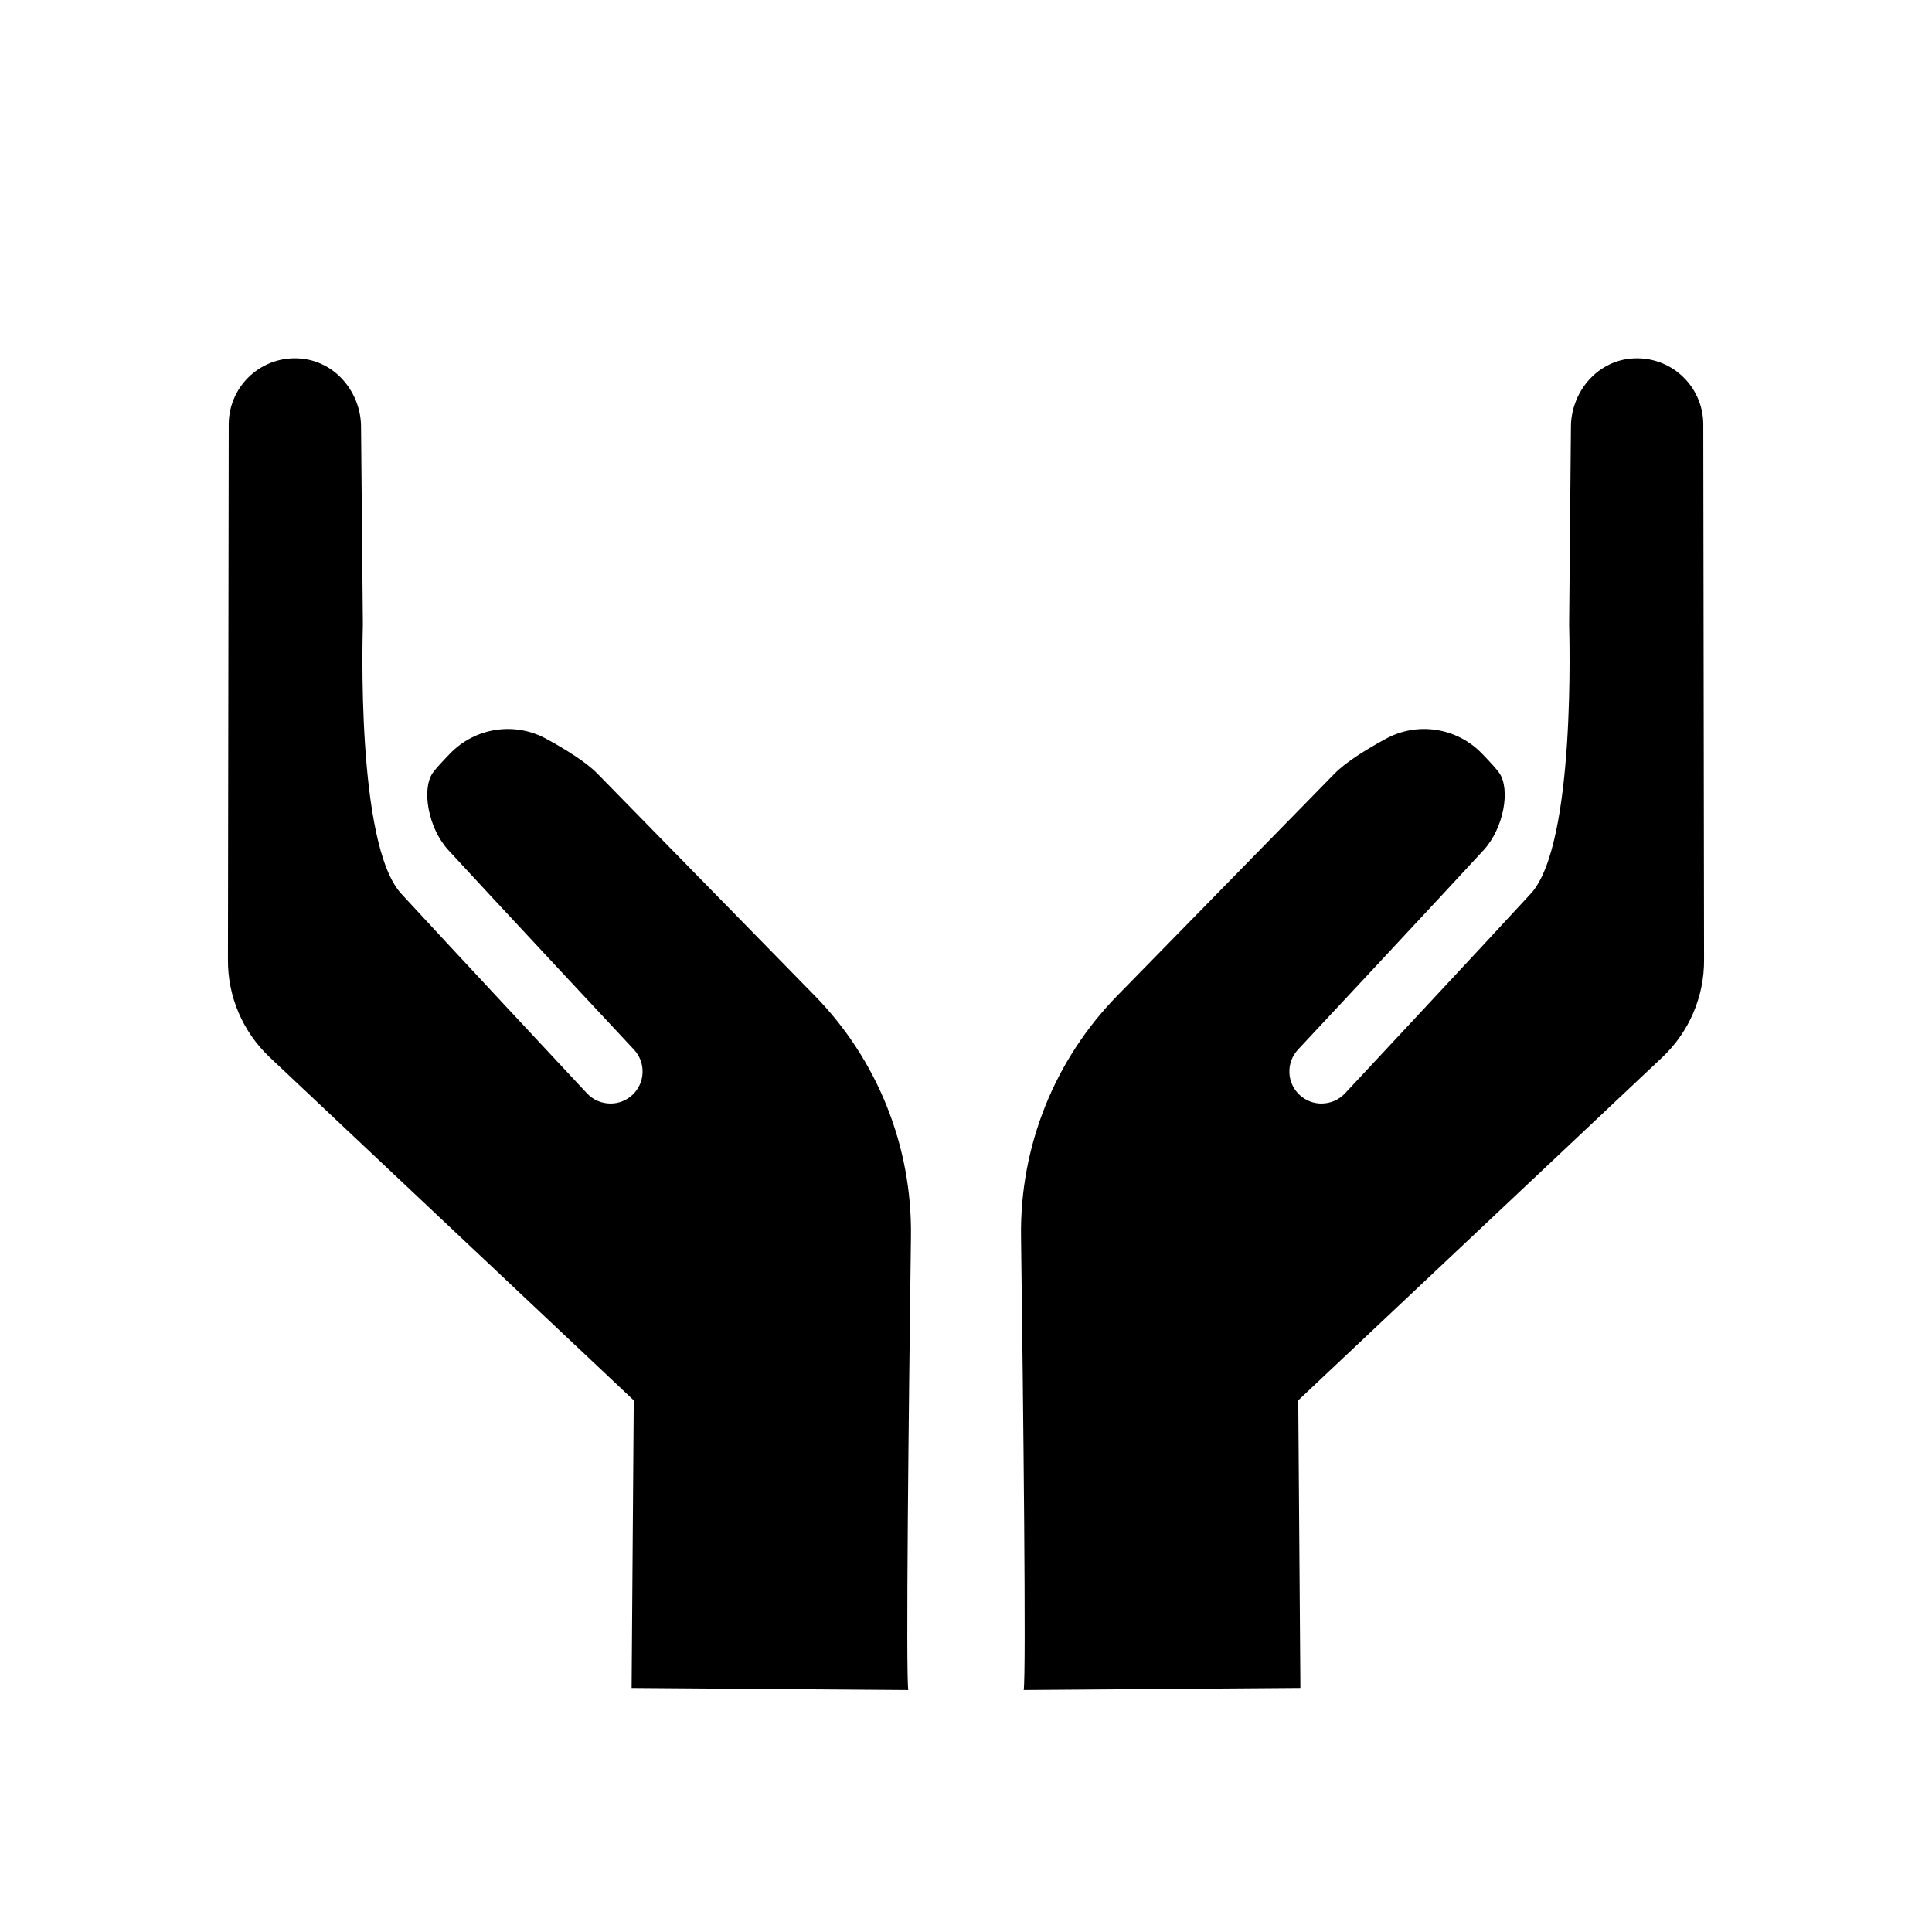
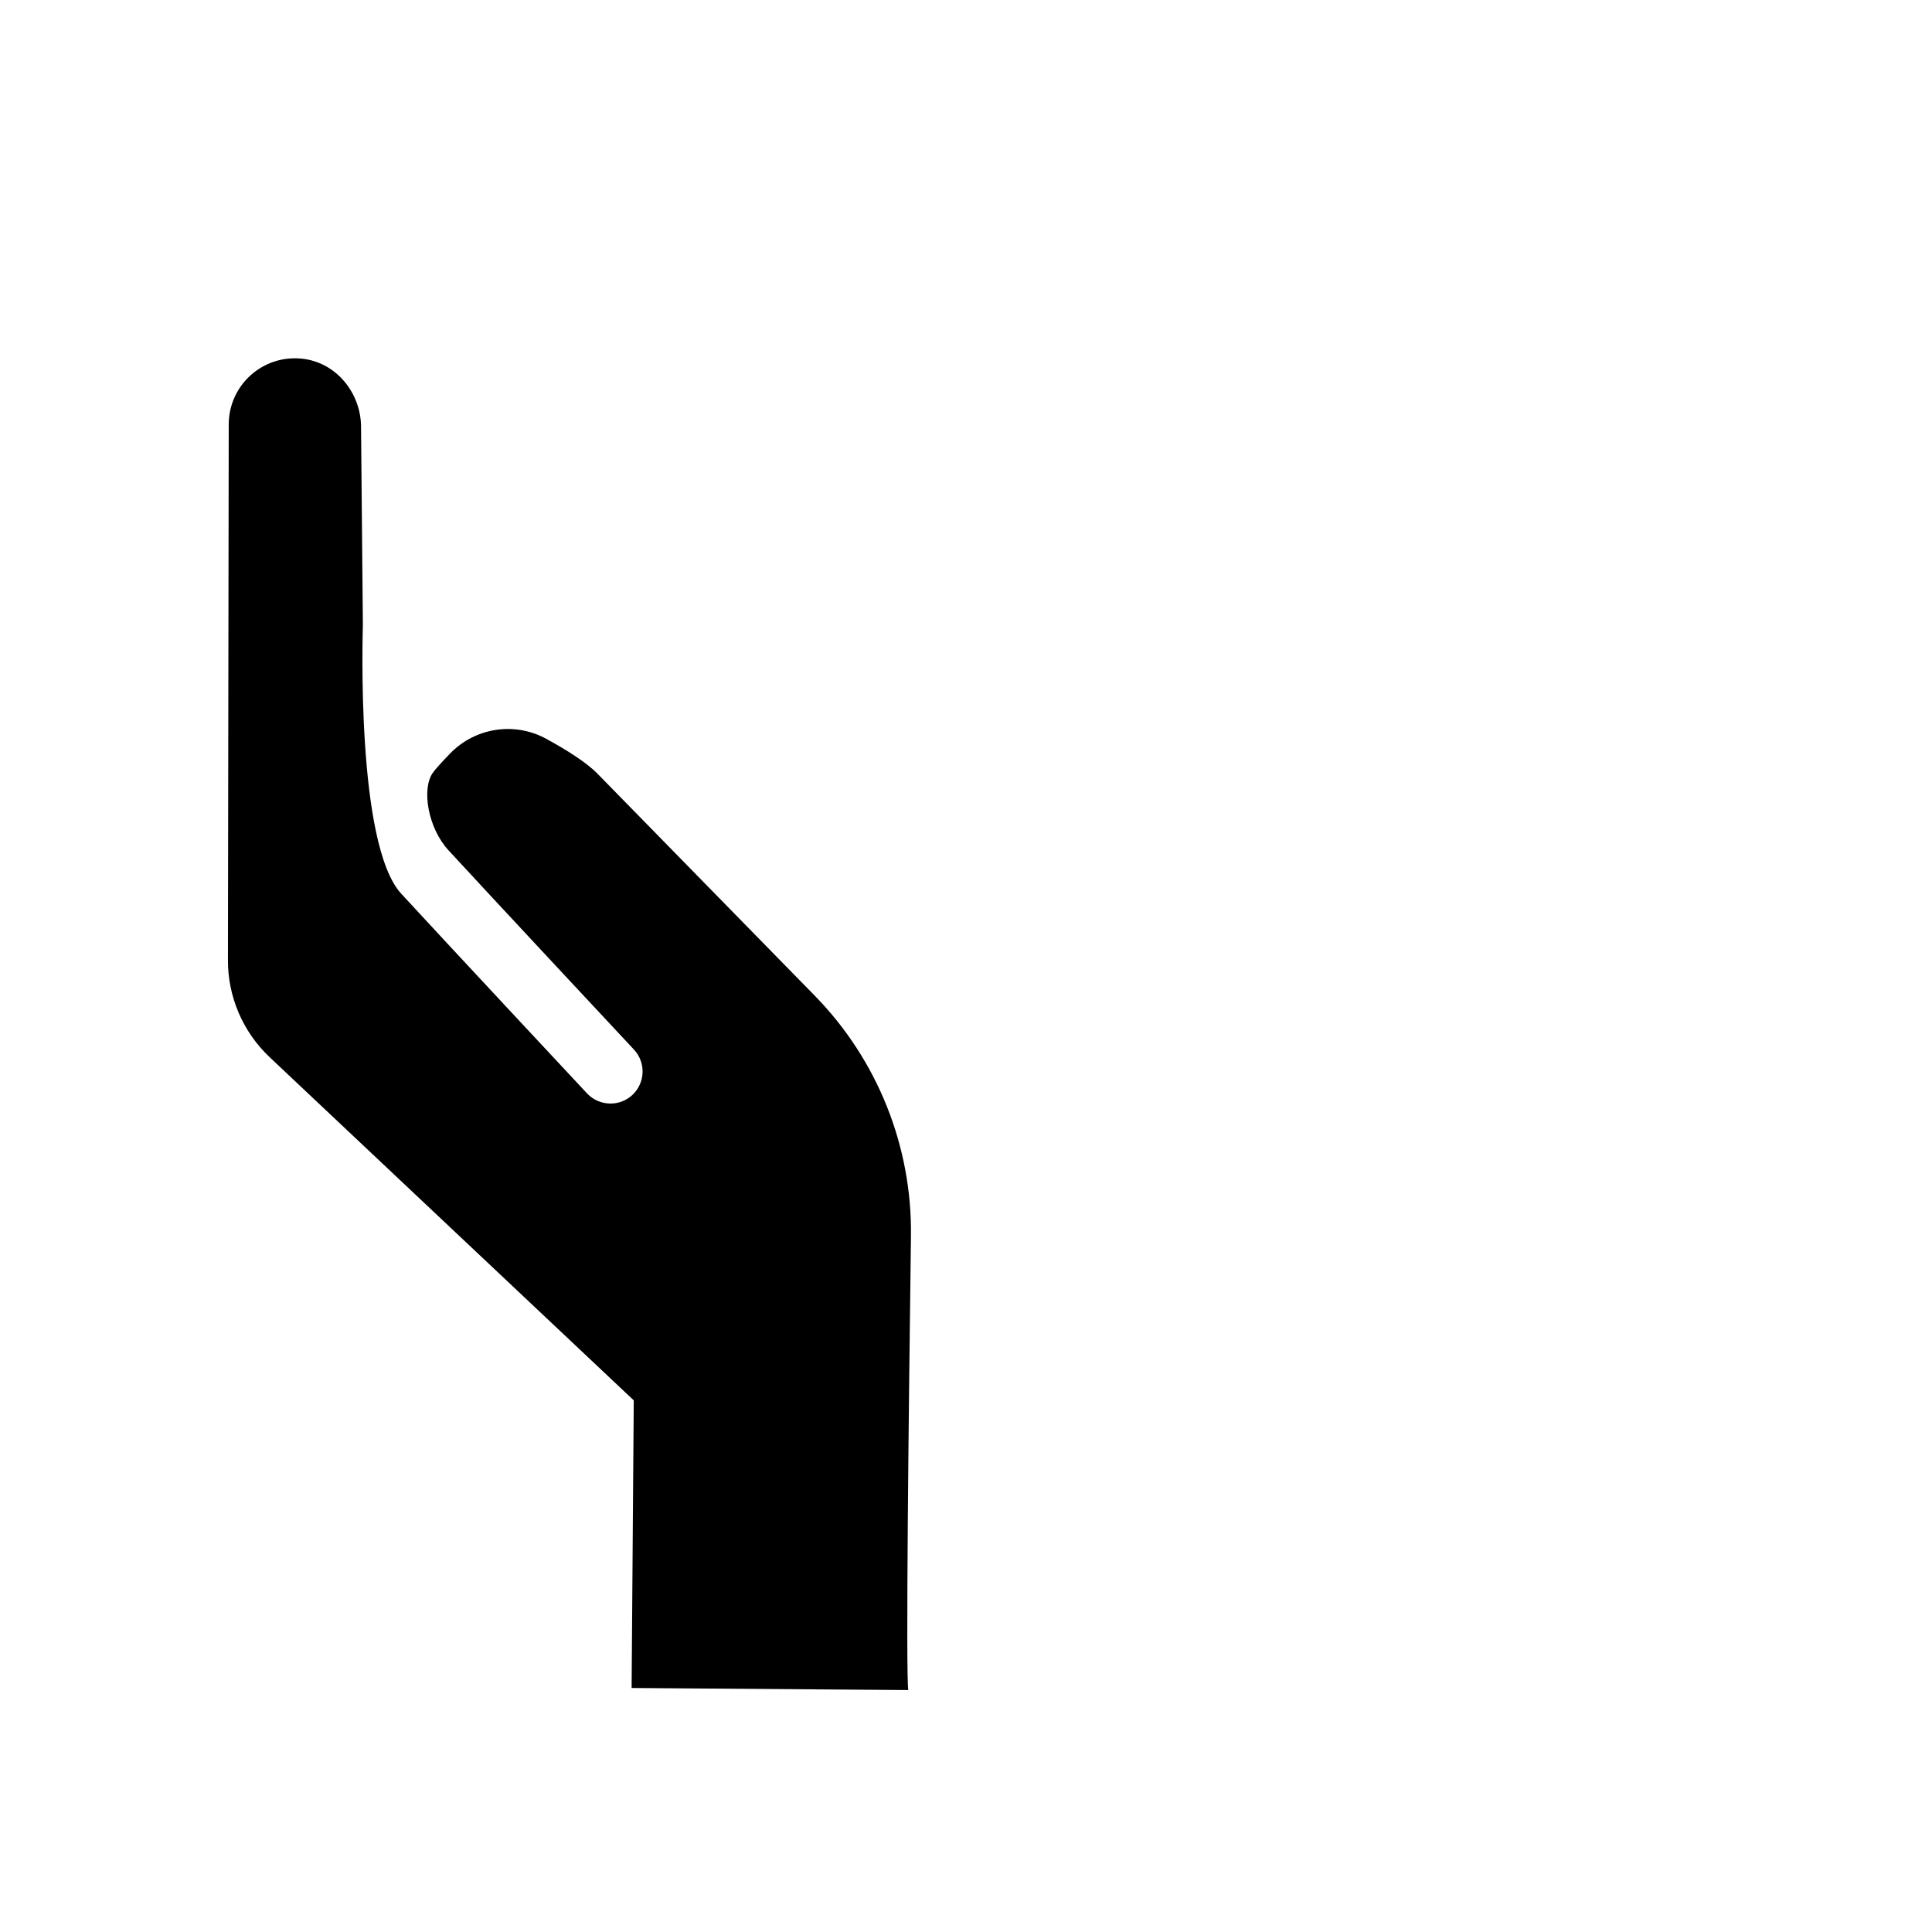
<svg xmlns="http://www.w3.org/2000/svg" version="1.1" x="0px" y="0px" viewBox="0 0 100 100" enable-background="new 0 0 100 100" xml:space="preserve" aria-hidden="true" width="100px" height="100px">
  <defs>
    <linearGradient class="cerosgradient" data-cerosgradient="true" id="CerosGradient_idc355d2f6d" gradientUnits="userSpaceOnUse" x1="50%" y1="100%" x2="50%" y2="0%">
      <stop offset="0%" stop-color="#d1d1d1" />
      <stop offset="100%" stop-color="#d1d1d1" />
    </linearGradient>
    <linearGradient />
  </defs>
  <g>
    <path d="M42.168,51.533L30.917,40.038c-0.571-0.583-1.615-1.236-2.641-1.796c-1.641-0.899-3.682-0.584-4.982,0.763   c-0.419,0.433-0.771,0.815-0.901,1.009c-0.578,0.842-0.237,2.847,0.819,3.995c2.03,2.211,9.524,10.235,9.601,10.317   c0.626,0.672,0.59,1.721-0.08,2.348c-0.323,0.301-0.738,0.45-1.145,0.445c-0.441-0.004-0.878-0.18-1.204-0.525   c-0.075-0.082-7.58-8.117-9.617-10.337c-2.353-2.558-1.99-13.551-1.985-13.93l-0.094-10.183c0.016-1.788-1.281-3.396-3.063-3.58   c-2.042-0.21-3.771,1.378-3.786,3.381l-0.041,27.722c-0.015,1.913,0.771,3.744,2.161,5.056l18.844,17.759l-0.111,14.888   l14.321,0.107c-0.134-0.804,0.022-14.666,0.138-23.5C47.211,59.33,45.418,54.854,42.168,51.533z" />
-     <path d="M88.201,49.667l-0.04-27.722c-0.017-2.002-1.745-3.591-3.791-3.381c-1.778,0.184-3.075,1.792-3.059,3.58l-0.093,10.183   c0.003,0.378,0.367,11.372-1.986,13.93c-2.036,2.221-9.543,10.255-9.616,10.337c-0.326,0.346-0.765,0.521-1.205,0.525   c-0.412,0.005-0.821-0.145-1.144-0.445c-0.673-0.627-0.708-1.676-0.083-2.348c0.078-0.082,7.572-8.106,9.602-10.317   c1.057-1.148,1.397-3.153,0.819-3.995c-0.13-0.194-0.48-0.576-0.899-1.009c-1.3-1.347-3.341-1.662-4.982-0.763   c-1.027,0.56-2.071,1.212-2.643,1.796L57.832,51.533c-3.249,3.321-5.044,7.797-4.984,12.443c0.116,8.834,0.272,22.696,0.138,23.5   l14.322-0.107l-0.111-14.888l18.846-17.759C87.43,53.411,88.216,51.58,88.201,49.667z" />
  </g>
</svg>